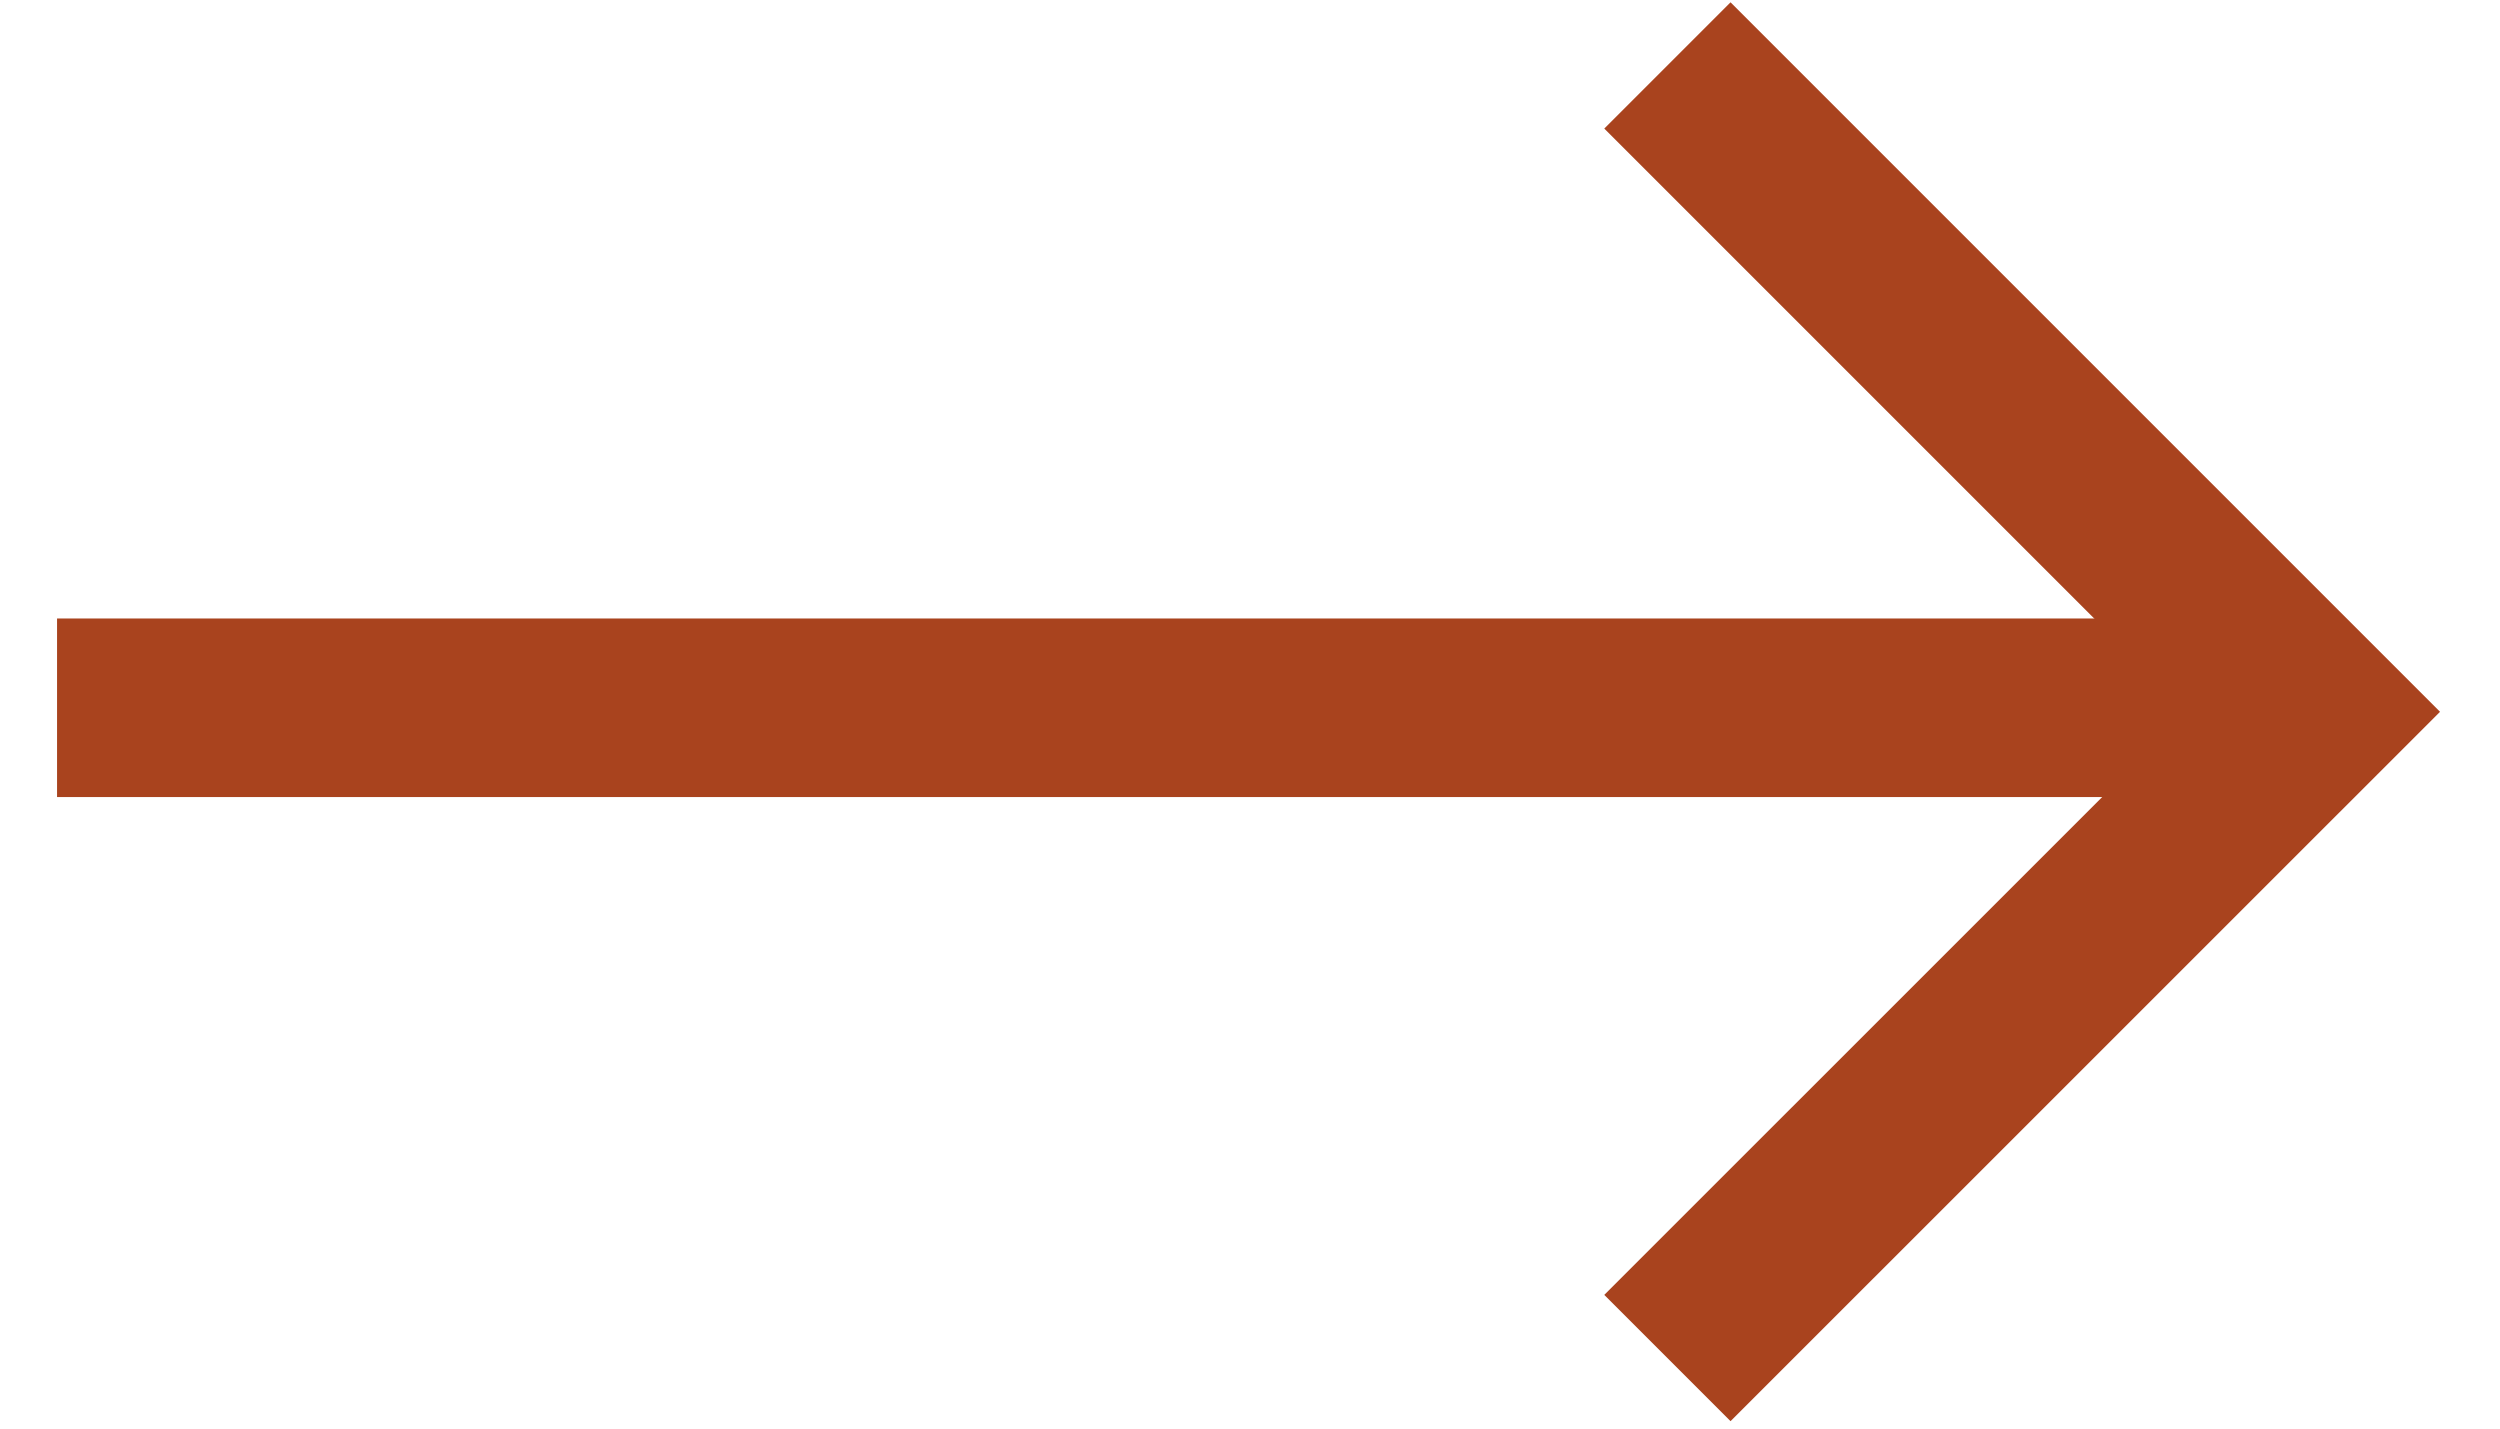
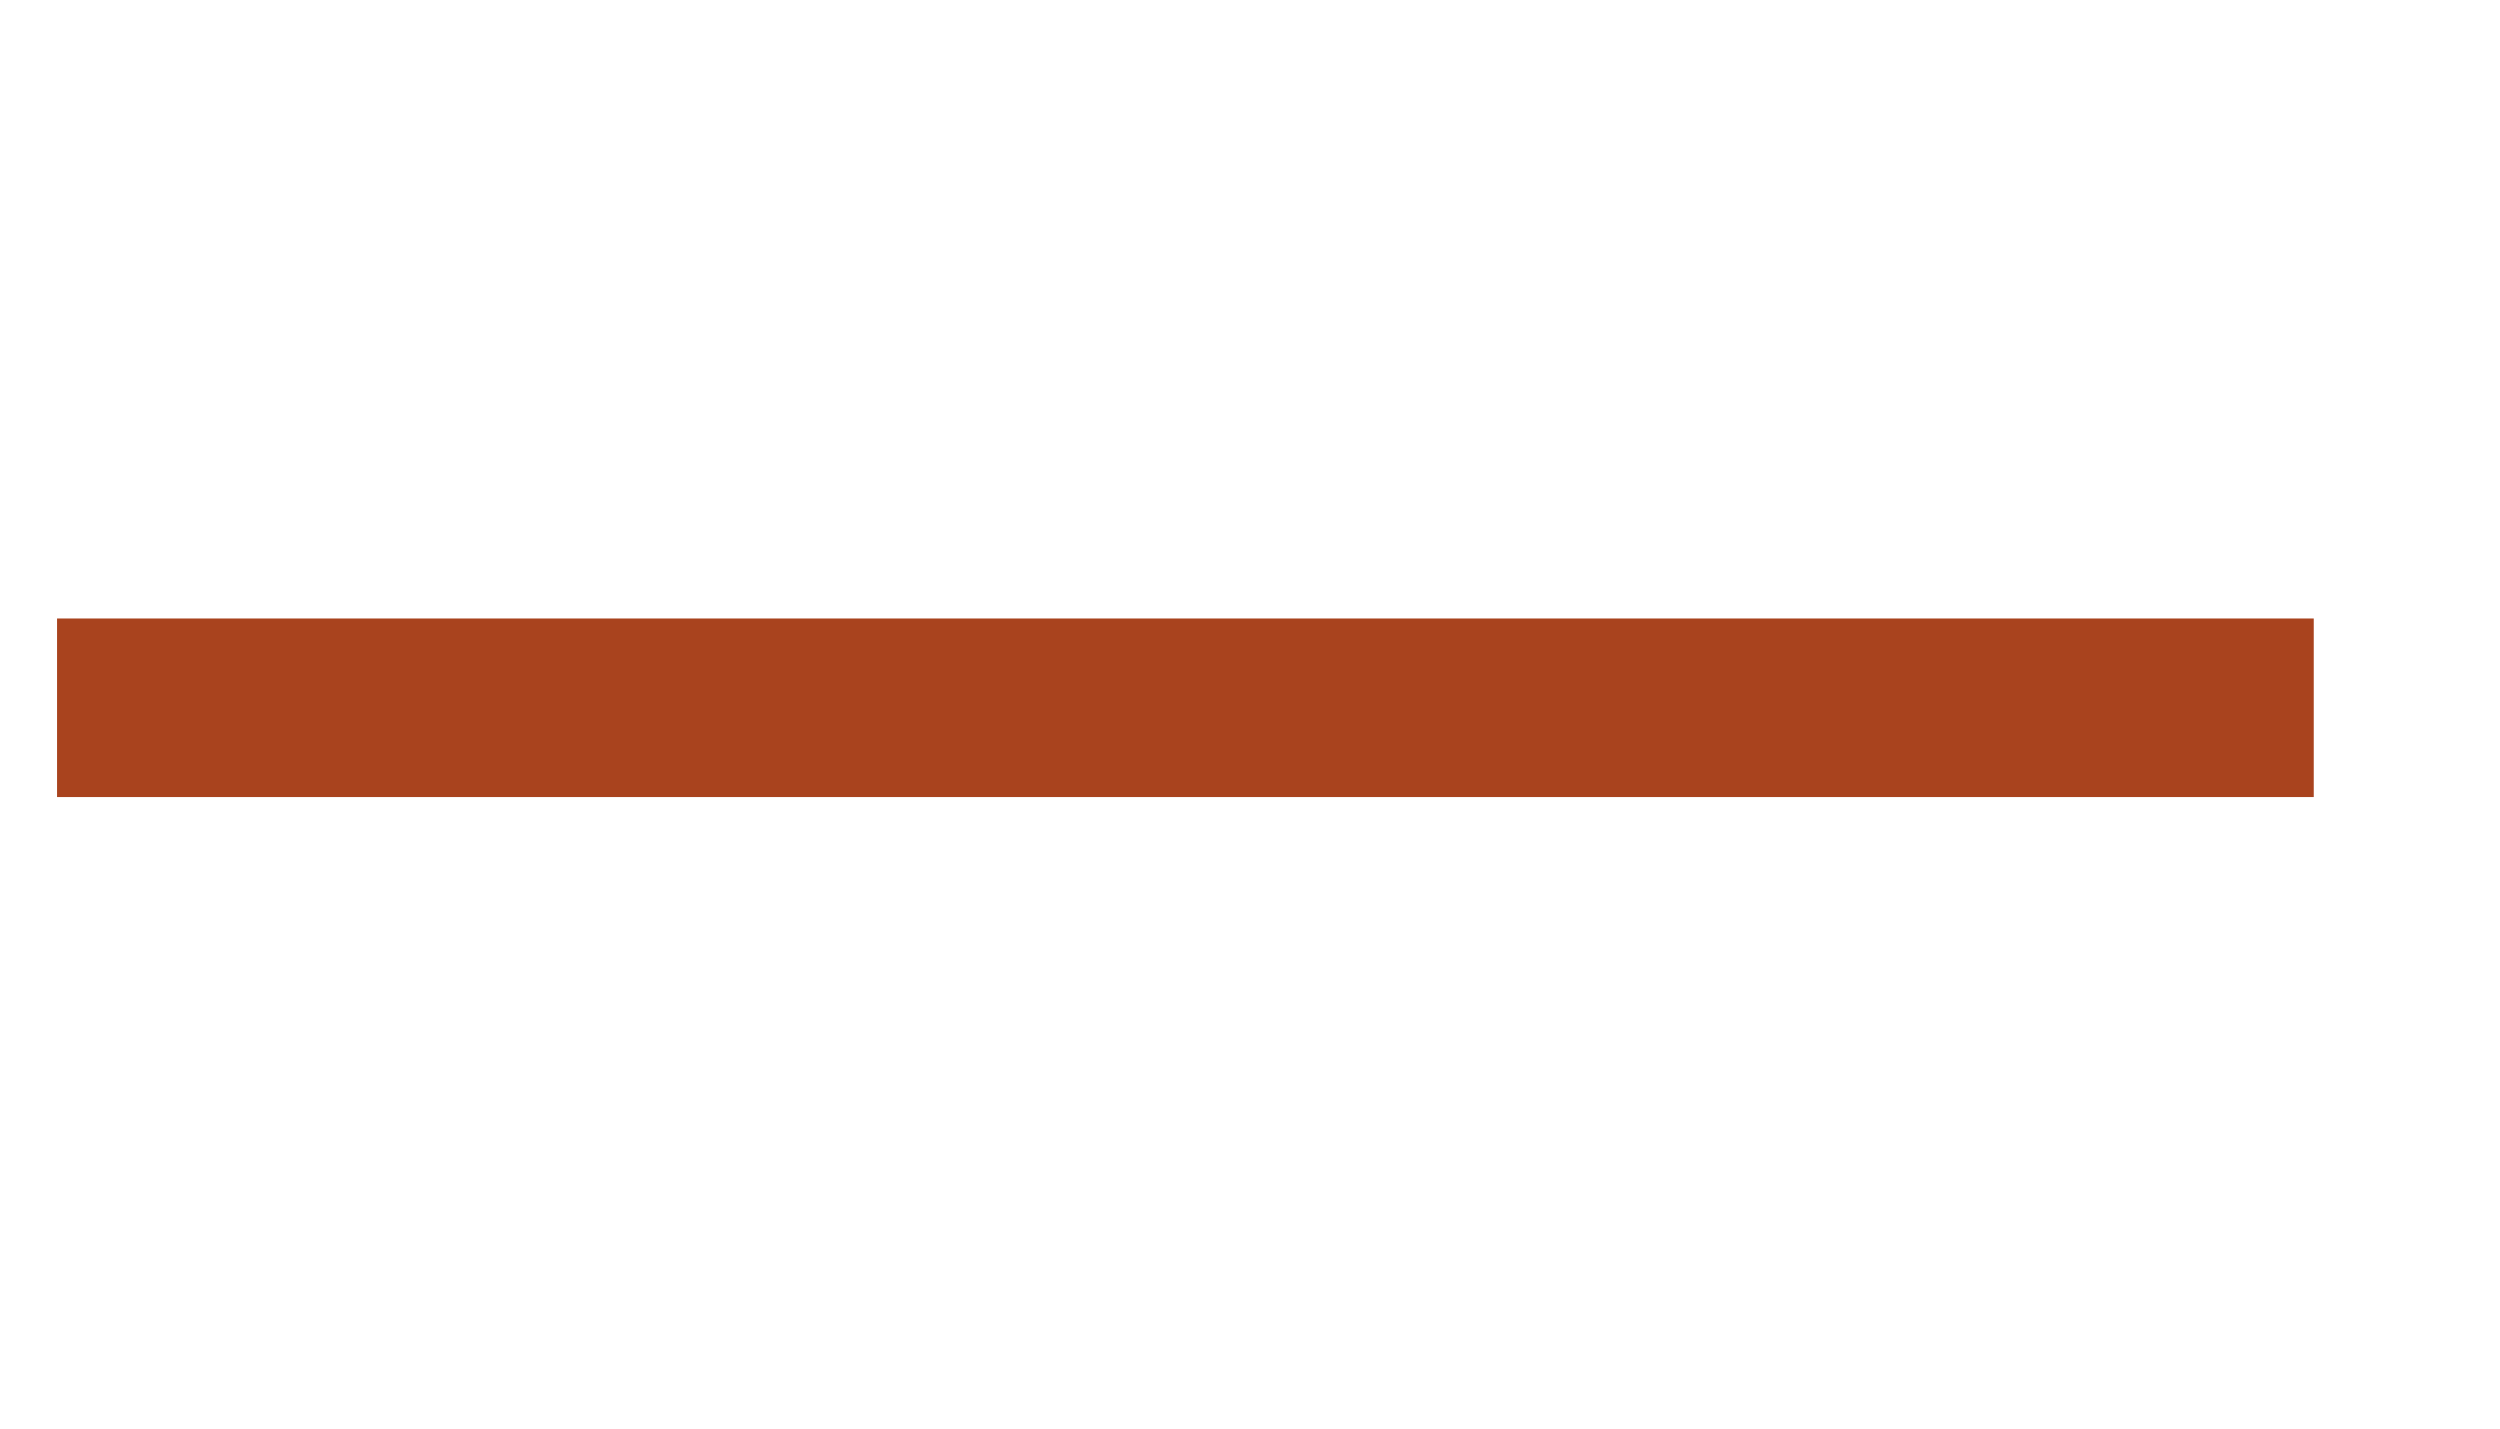
<svg xmlns="http://www.w3.org/2000/svg" width="28px" height="16px" viewBox="0 0 28 16" version="1.1">
  <title>B59F4F87-4804-440B-839C-C08CC33F60F7</title>
  <desc>Created with sketchtool.</desc>
  <defs />
  <g id="Homepage" stroke="none" stroke-width="1" fill="none" fill-rule="evenodd">
    <g id="TastyRibbon-Home-1280" transform="translate(-425, -672)" stroke="#A9431E" stroke-width="2">
      <g id="Hero" transform="translate(0, 283)">
        <g id="Text-Block" transform="translate(105, 146)">
          <g id="red-arrow" transform="translate(320.637, 243.602)">
            <path d="M0.002,7.325 L25.277,7.325" id="Path-3" />
-             <polyline id="Path-4" points="18.038 0.131 25.277 7.37 18.038 14.608" />
          </g>
        </g>
      </g>
    </g>
  </g>
</svg>